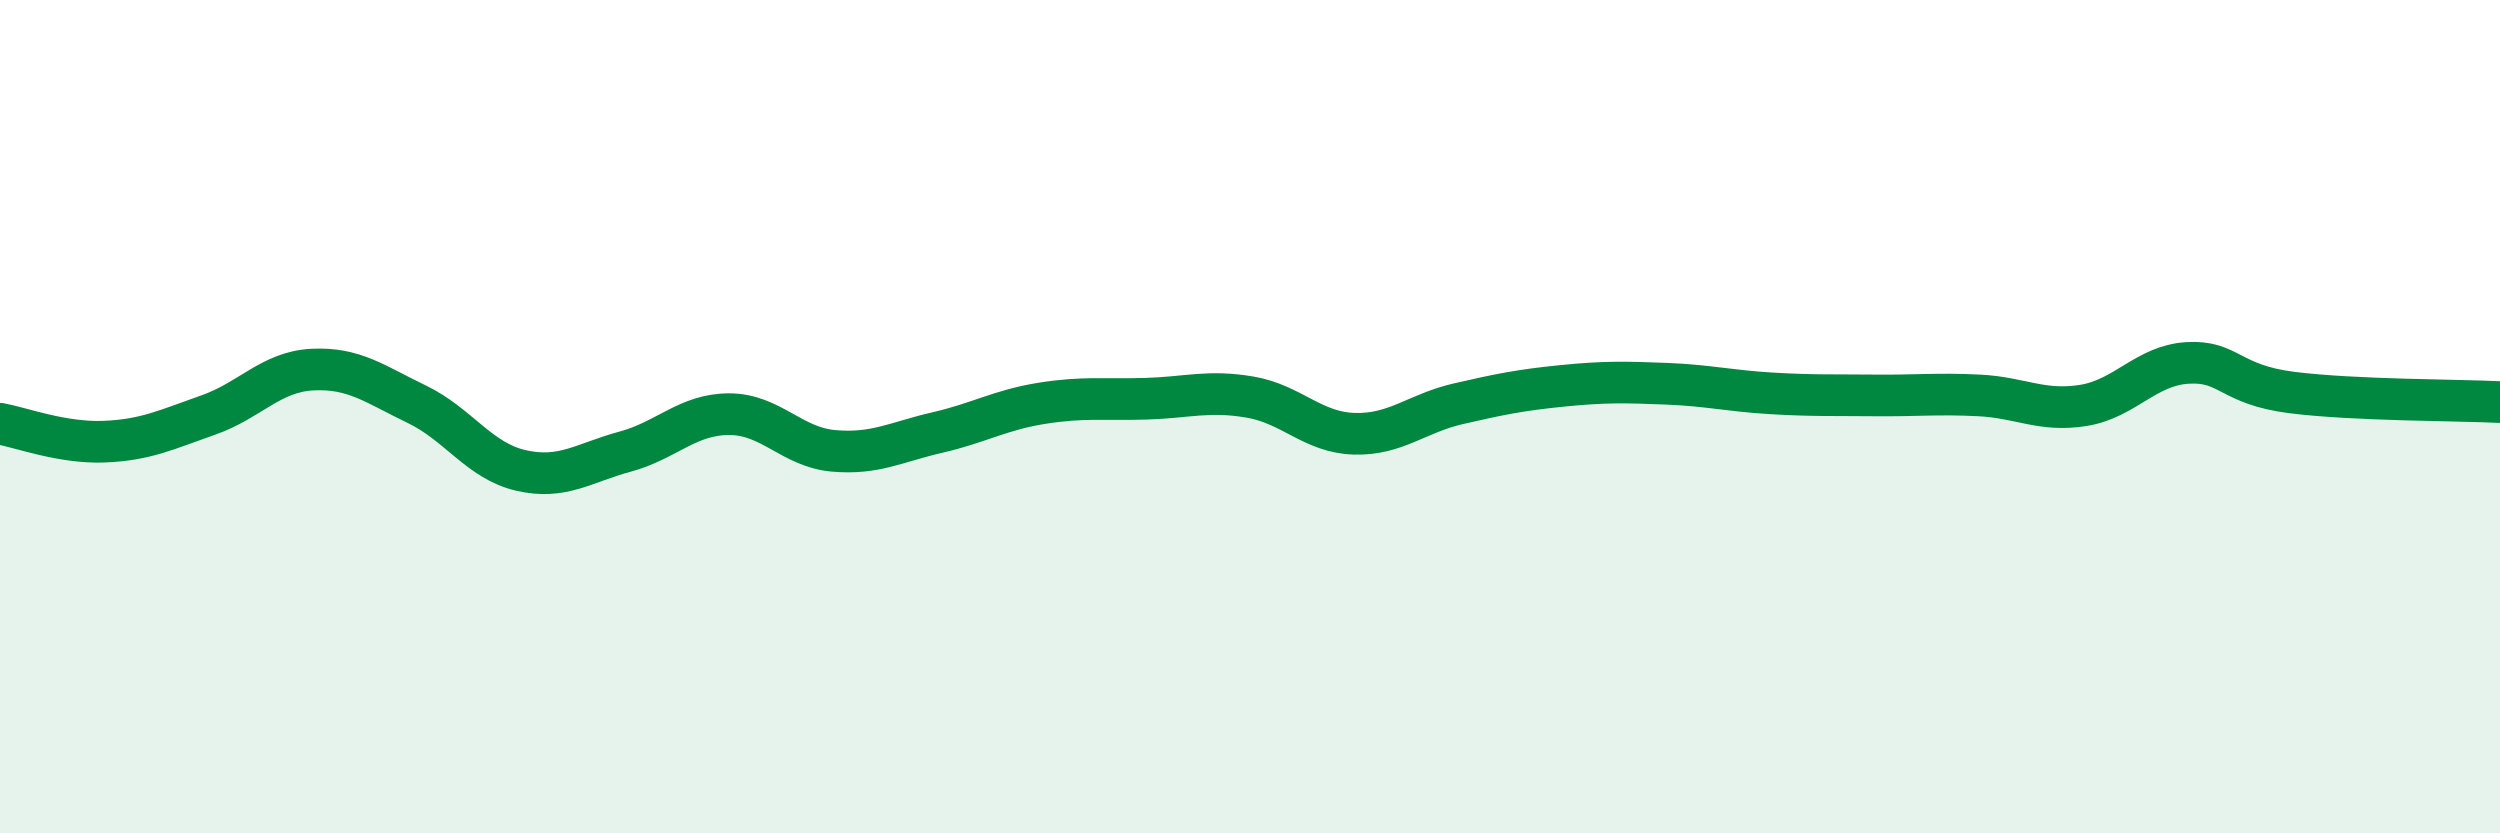
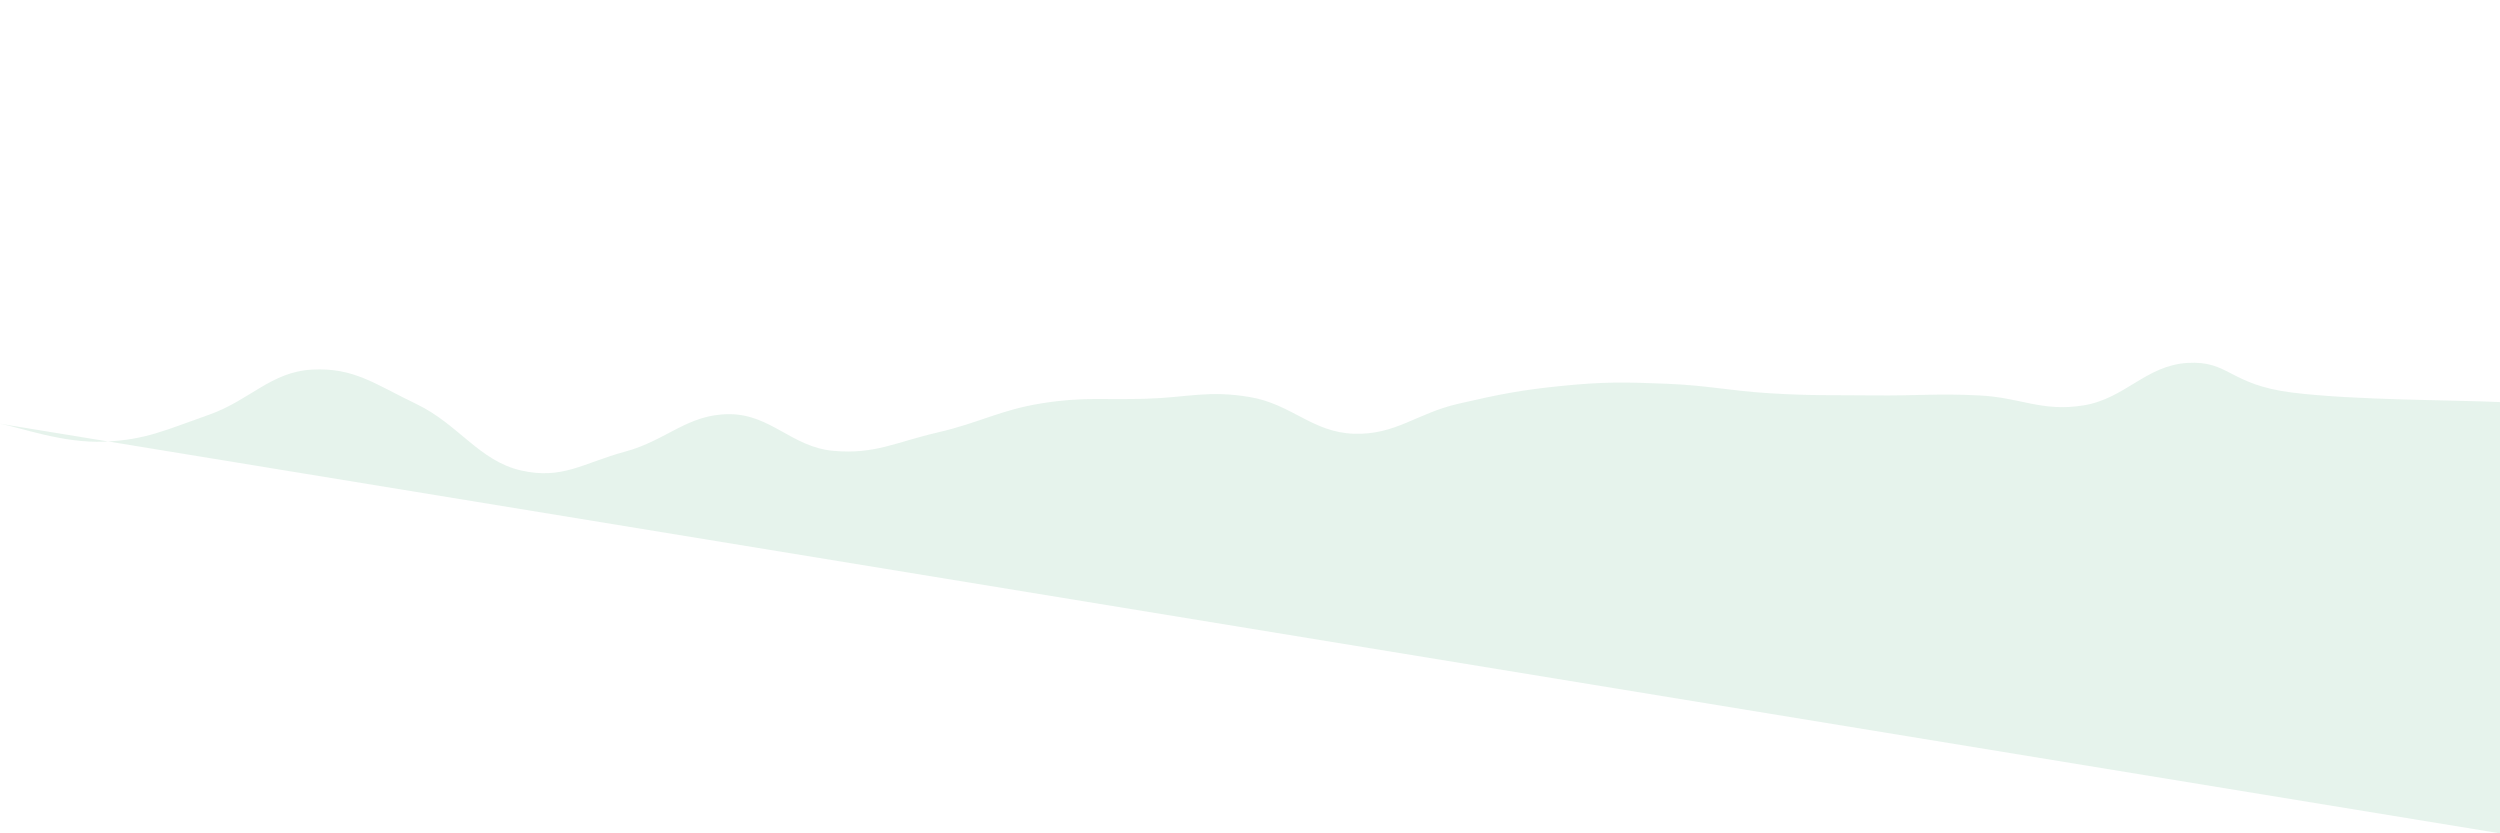
<svg xmlns="http://www.w3.org/2000/svg" width="60" height="20" viewBox="0 0 60 20">
-   <path d="M 0,10.17 C 0.5,10.26 1.5,10.64 2.5,10.6 C 3.5,10.56 4,10.31 5,9.96 C 6,9.61 6.5,8.92 7.5,8.87 C 8.5,8.82 9,9.22 10,9.7 C 11,10.18 11.5,11.06 12.5,11.29 C 13.5,11.52 14,11.11 15,10.84 C 16,10.57 16.5,9.94 17.5,9.94 C 18.5,9.94 19,10.73 20,10.82 C 21,10.91 21.5,10.61 22.5,10.38 C 23.5,10.15 24,9.84 25,9.68 C 26,9.52 26.5,9.6 27.5,9.57 C 28.5,9.54 29,9.36 30,9.53 C 31,9.7 31.5,10.38 32.5,10.41 C 33.5,10.44 34,9.92 35,9.69 C 36,9.46 36.5,9.36 37.5,9.26 C 38.5,9.16 39,9.17 40,9.21 C 41,9.25 41.5,9.38 42.5,9.44 C 43.5,9.5 44,9.48 45,9.49 C 46,9.5 46.5,9.44 47.5,9.49 C 48.5,9.54 49,9.89 50,9.73 C 51,9.57 51.5,8.77 52.5,8.71 C 53.5,8.65 53.5,9.23 55,9.42 C 56.5,9.61 59,9.6 60,9.65L60 20L0 20Z" fill="#008740" opacity="0.1" stroke-linecap="round" stroke-linejoin="round" />
-   <path d="M 0,10.17 C 0.5,10.26 1.5,10.64 2.5,10.6 C 3.5,10.56 4,10.31 5,9.96 C 6,9.61 6.5,8.92 7.5,8.87 C 8.5,8.82 9,9.22 10,9.7 C 11,10.18 11.5,11.06 12.5,11.29 C 13.5,11.52 14,11.11 15,10.84 C 16,10.57 16.5,9.94 17.5,9.94 C 18.5,9.94 19,10.73 20,10.82 C 21,10.91 21.5,10.61 22.5,10.38 C 23.5,10.15 24,9.84 25,9.68 C 26,9.52 26.5,9.6 27.5,9.57 C 28.5,9.54 29,9.36 30,9.53 C 31,9.7 31.5,10.38 32.5,10.41 C 33.5,10.44 34,9.92 35,9.69 C 36,9.46 36.5,9.36 37.5,9.26 C 38.5,9.16 39,9.17 40,9.21 C 41,9.25 41.5,9.38 42.5,9.44 C 43.5,9.5 44,9.48 45,9.49 C 46,9.5 46.5,9.44 47.5,9.49 C 48.5,9.54 49,9.89 50,9.73 C 51,9.57 51.5,8.77 52.5,8.71 C 53.5,8.65 53.5,9.23 55,9.42 C 56.5,9.61 59,9.6 60,9.65" stroke="#008740" stroke-width="1" fill="none" stroke-linecap="round" stroke-linejoin="round" />
+   <path d="M 0,10.17 C 0.5,10.26 1.5,10.64 2.5,10.6 C 3.5,10.56 4,10.31 5,9.96 C 6,9.61 6.5,8.92 7.5,8.87 C 8.5,8.82 9,9.22 10,9.7 C 11,10.18 11.5,11.06 12.5,11.29 C 13.5,11.52 14,11.11 15,10.84 C 16,10.57 16.5,9.94 17.5,9.94 C 18.5,9.94 19,10.73 20,10.82 C 21,10.91 21.5,10.61 22.5,10.38 C 23.5,10.15 24,9.84 25,9.68 C 26,9.52 26.5,9.6 27.5,9.57 C 28.5,9.54 29,9.36 30,9.53 C 31,9.7 31.5,10.38 32.5,10.41 C 33.5,10.44 34,9.92 35,9.69 C 36,9.46 36.5,9.36 37.5,9.26 C 38.5,9.16 39,9.17 40,9.21 C 41,9.25 41.5,9.38 42.5,9.44 C 43.5,9.5 44,9.48 45,9.49 C 46,9.5 46.5,9.44 47.5,9.49 C 48.5,9.54 49,9.89 50,9.73 C 51,9.57 51.5,8.77 52.5,8.71 C 53.5,8.65 53.5,9.23 55,9.42 C 56.5,9.61 59,9.6 60,9.65L60 20Z" fill="#008740" opacity="0.1" stroke-linecap="round" stroke-linejoin="round" />
</svg>